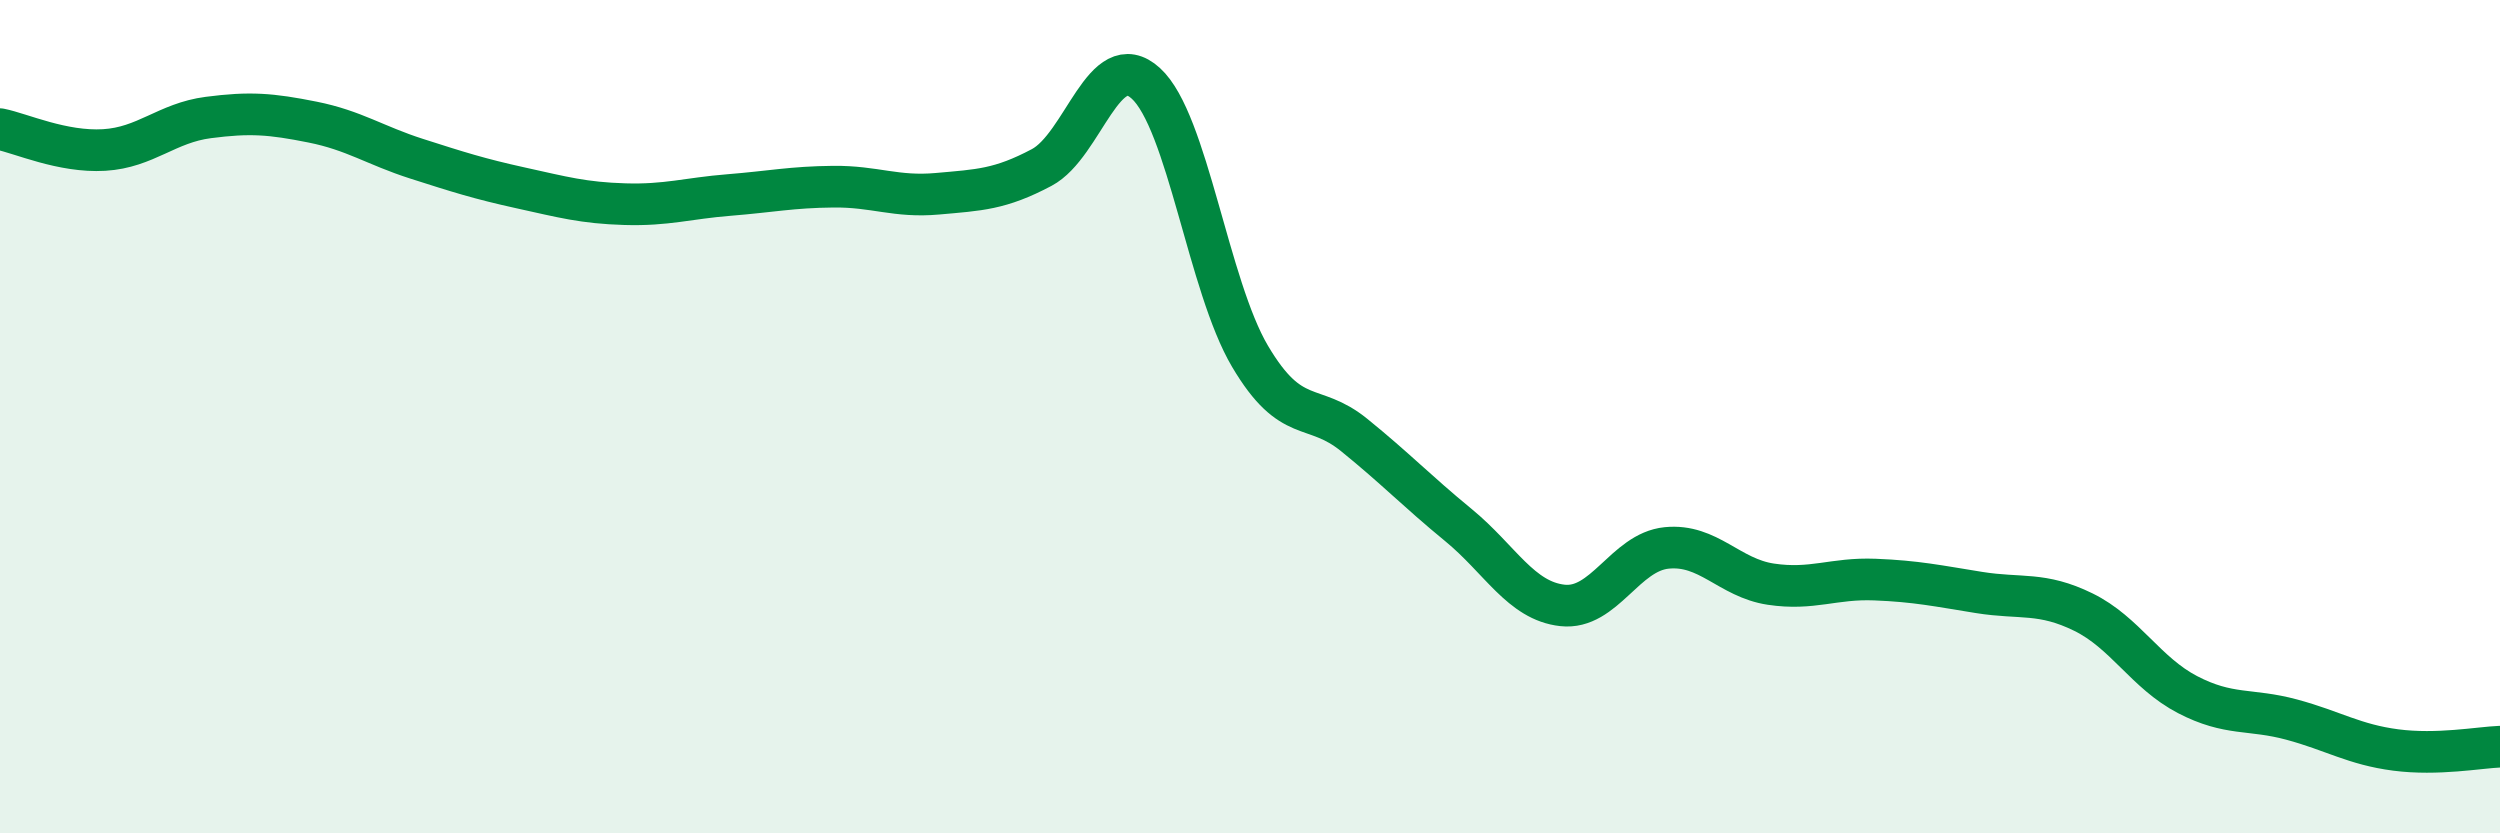
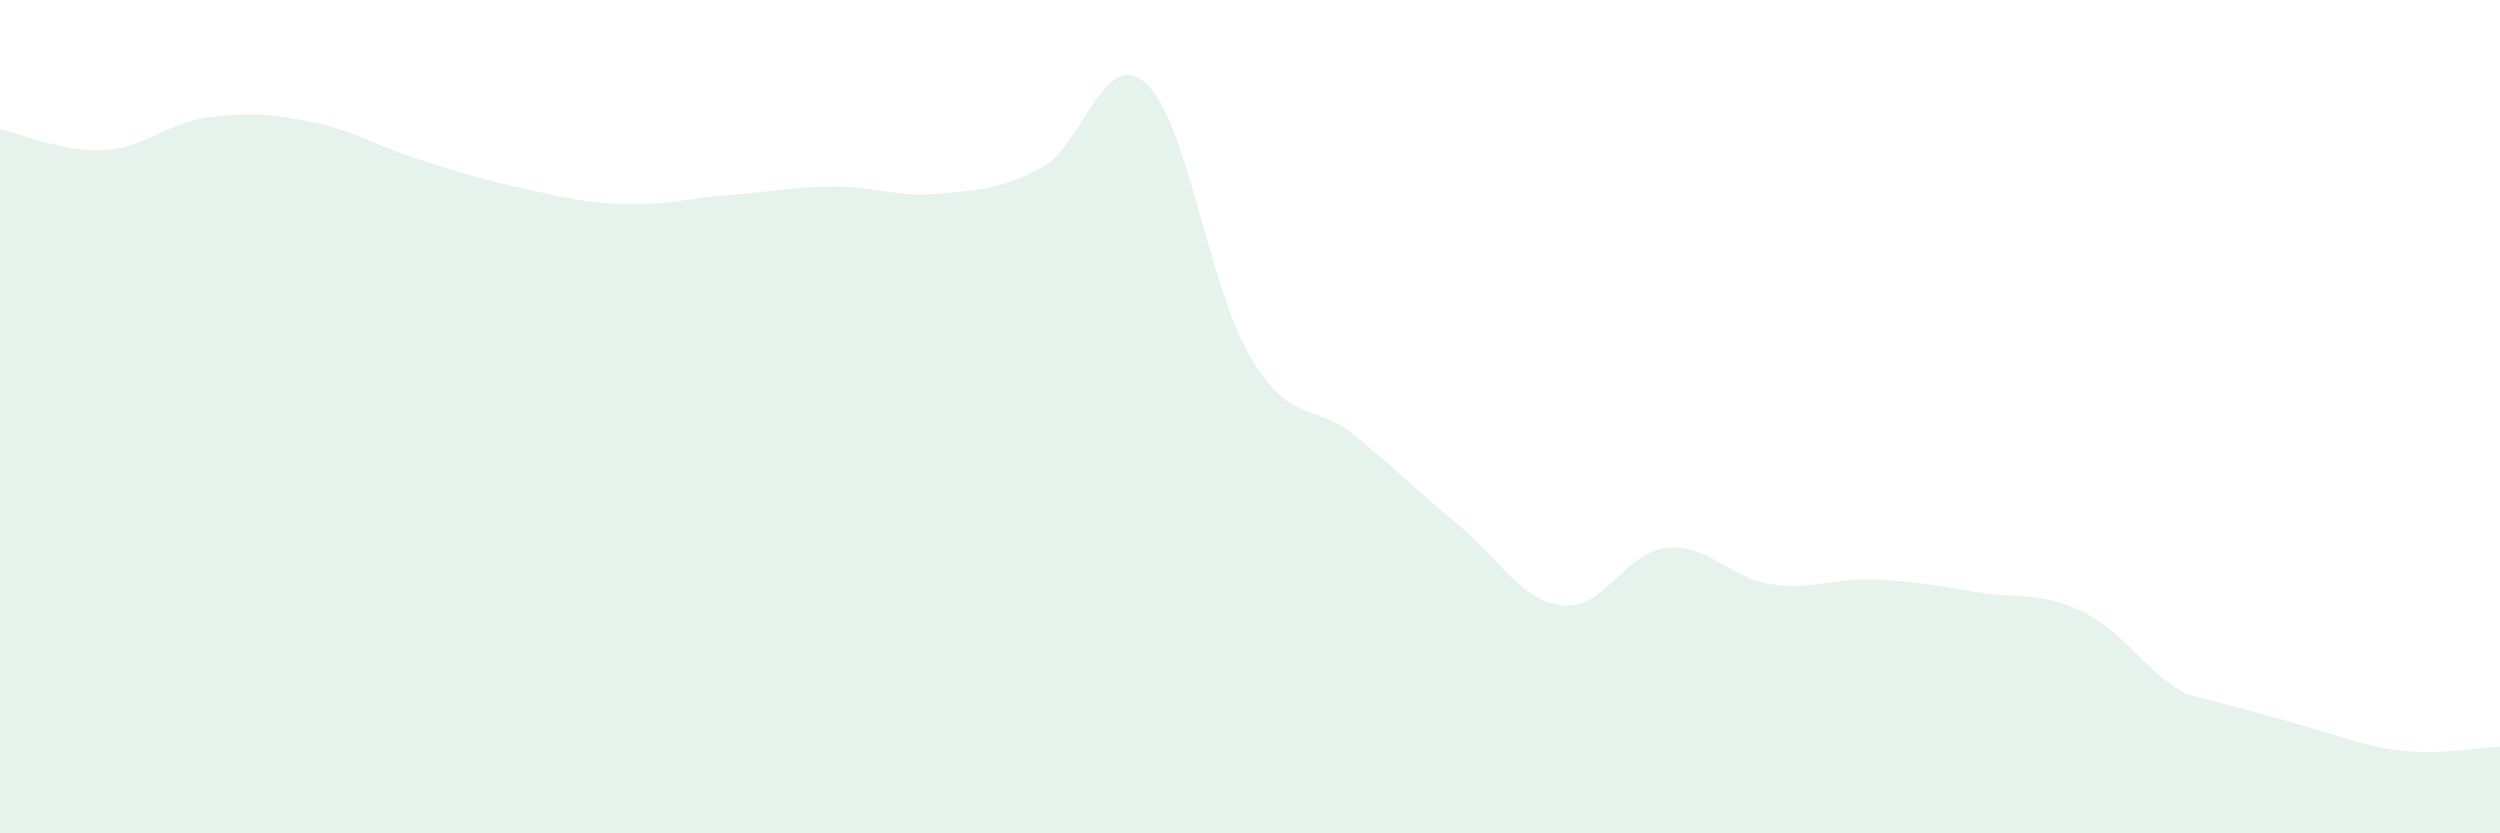
<svg xmlns="http://www.w3.org/2000/svg" width="60" height="20" viewBox="0 0 60 20">
-   <path d="M 0,3.1 C 0.5,3.2 1.5,3.66 2.5,3.6 C 3.5,3.54 4,2.95 5,2.82 C 6,2.69 6.5,2.73 7.5,2.93 C 8.5,3.13 9,3.49 10,3.81 C 11,4.13 11.5,4.29 12.5,4.51 C 13.5,4.73 14,4.87 15,4.9 C 16,4.93 16.5,4.76 17.5,4.68 C 18.5,4.6 19,4.49 20,4.48 C 21,4.47 21.5,4.74 22.5,4.65 C 23.5,4.56 24,4.55 25,4.02 C 26,3.49 26.5,1.09 27.5,2 C 28.5,2.91 29,6.86 30,8.55 C 31,10.24 31.5,9.63 32.5,10.44 C 33.5,11.25 34,11.78 35,12.6 C 36,13.42 36.5,14.42 37.5,14.53 C 38.5,14.64 39,13.25 40,13.15 C 41,13.05 41.5,13.87 42.5,14.02 C 43.5,14.17 44,13.87 45,13.91 C 46,13.95 46.5,14.06 47.5,14.22 C 48.5,14.38 49,14.2 50,14.69 C 51,15.18 51.5,16.15 52.5,16.67 C 53.5,17.19 54,17 55,17.27 C 56,17.54 56.5,17.87 57.5,18 C 58.5,18.13 59.5,17.94 60,17.92L60 20L0 20Z" fill="#008740" opacity="0.1" stroke-linecap="round" stroke-linejoin="round" />
-   <path d="M 0,3.1 C 0.5,3.2 1.5,3.66 2.5,3.6 C 3.5,3.54 4,2.95 5,2.82 C 6,2.69 6.5,2.73 7.5,2.93 C 8.5,3.13 9,3.49 10,3.81 C 11,4.13 11.5,4.29 12.5,4.51 C 13.5,4.73 14,4.87 15,4.9 C 16,4.93 16.5,4.76 17.5,4.68 C 18.5,4.6 19,4.49 20,4.48 C 21,4.47 21.5,4.74 22.5,4.65 C 23.5,4.56 24,4.55 25,4.02 C 26,3.49 26.5,1.09 27.5,2 C 28.5,2.91 29,6.86 30,8.55 C 31,10.24 31.5,9.63 32.5,10.44 C 33.5,11.25 34,11.78 35,12.6 C 36,13.42 36.5,14.42 37.5,14.53 C 38.5,14.64 39,13.25 40,13.15 C 41,13.05 41.5,13.87 42.5,14.02 C 43.5,14.17 44,13.87 45,13.91 C 46,13.95 46.5,14.06 47.5,14.22 C 48.5,14.38 49,14.2 50,14.69 C 51,15.18 51.5,16.15 52.5,16.67 C 53.5,17.19 54,17 55,17.27 C 56,17.54 56.5,17.87 57.5,18 C 58.5,18.13 59.5,17.94 60,17.92" stroke="#008740" stroke-width="1" fill="none" stroke-linecap="round" stroke-linejoin="round" />
+   <path d="M 0,3.1 C 0.5,3.2 1.5,3.66 2.5,3.6 C 3.5,3.54 4,2.95 5,2.82 C 6,2.69 6.5,2.73 7.5,2.93 C 8.5,3.13 9,3.49 10,3.81 C 11,4.13 11.5,4.29 12.5,4.51 C 13.5,4.73 14,4.87 15,4.9 C 16,4.93 16.5,4.76 17.5,4.68 C 18.5,4.6 19,4.49 20,4.48 C 21,4.47 21.5,4.74 22.5,4.65 C 23.5,4.56 24,4.55 25,4.02 C 26,3.49 26.5,1.09 27.5,2 C 28.5,2.91 29,6.86 30,8.55 C 31,10.24 31.5,9.63 32.5,10.44 C 33.5,11.25 34,11.78 35,12.6 C 36,13.42 36.5,14.42 37.5,14.53 C 38.5,14.64 39,13.25 40,13.15 C 41,13.05 41.5,13.87 42.5,14.02 C 43.5,14.17 44,13.87 45,13.91 C 46,13.95 46.5,14.06 47.5,14.22 C 48.5,14.38 49,14.2 50,14.69 C 51,15.18 51.5,16.15 52.5,16.67 C 56,17.54 56.5,17.87 57.5,18 C 58.5,18.13 59.5,17.94 60,17.92L60 20L0 20Z" fill="#008740" opacity="0.1" stroke-linecap="round" stroke-linejoin="round" />
</svg>